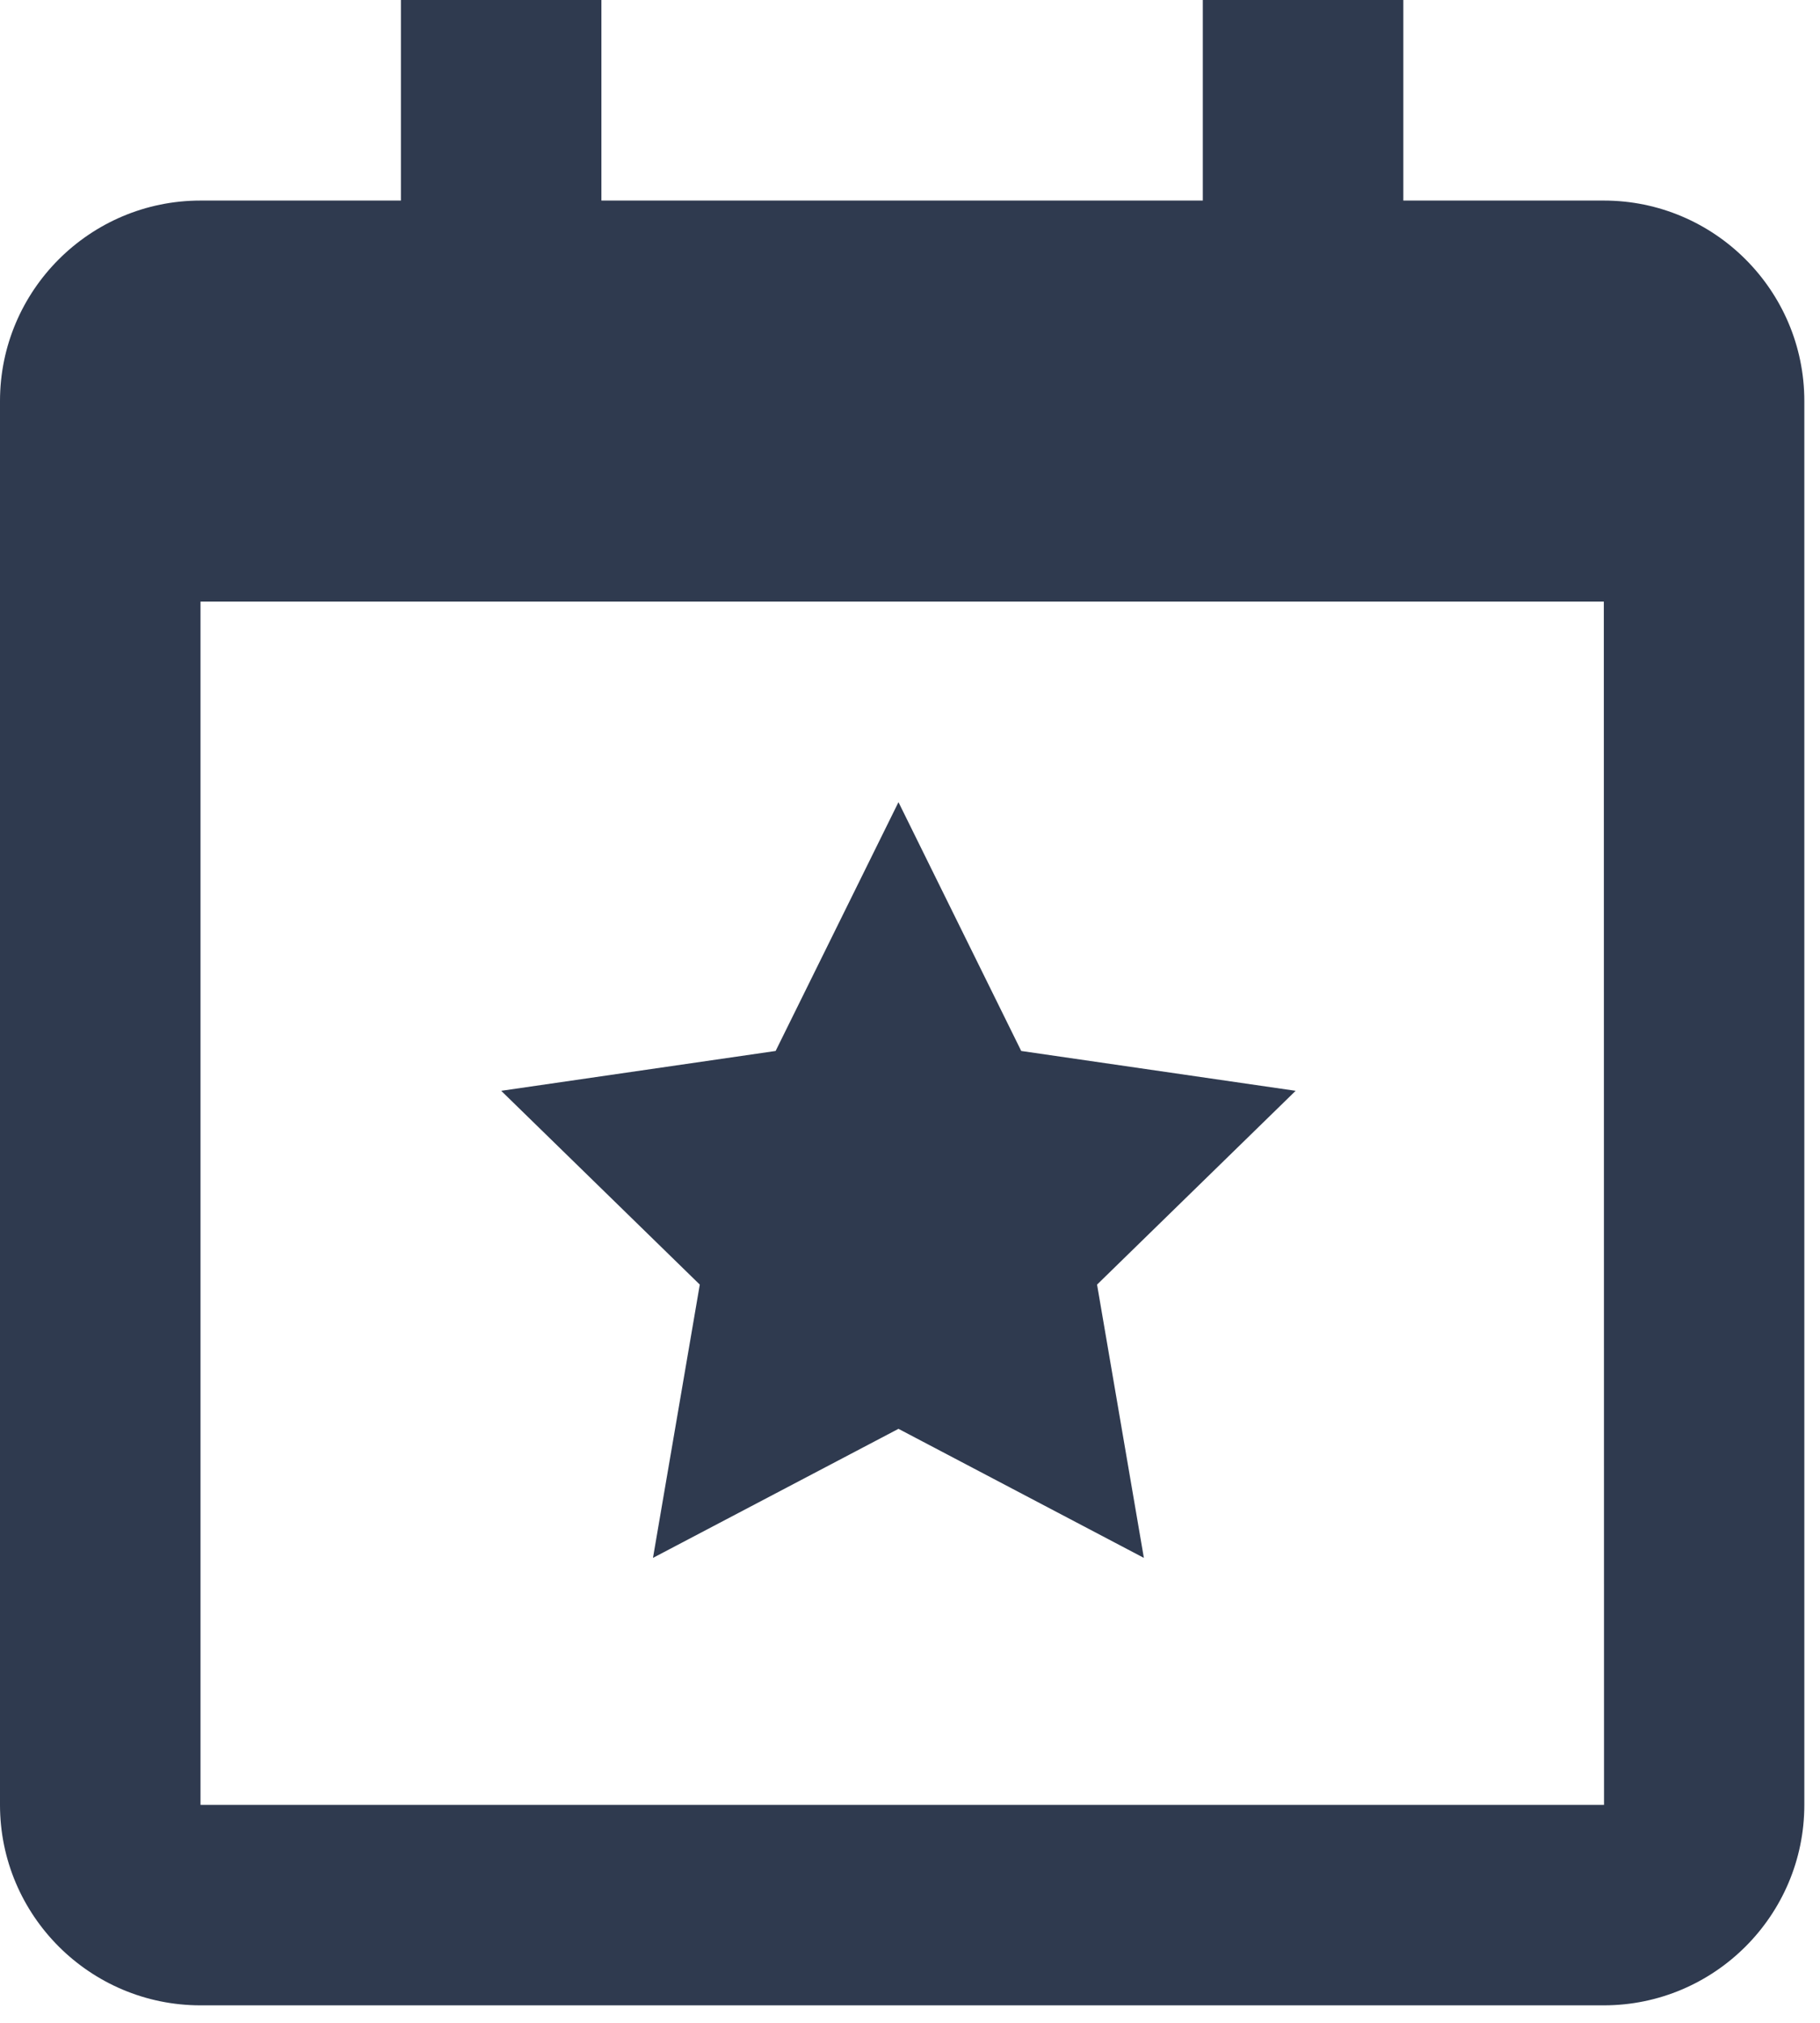
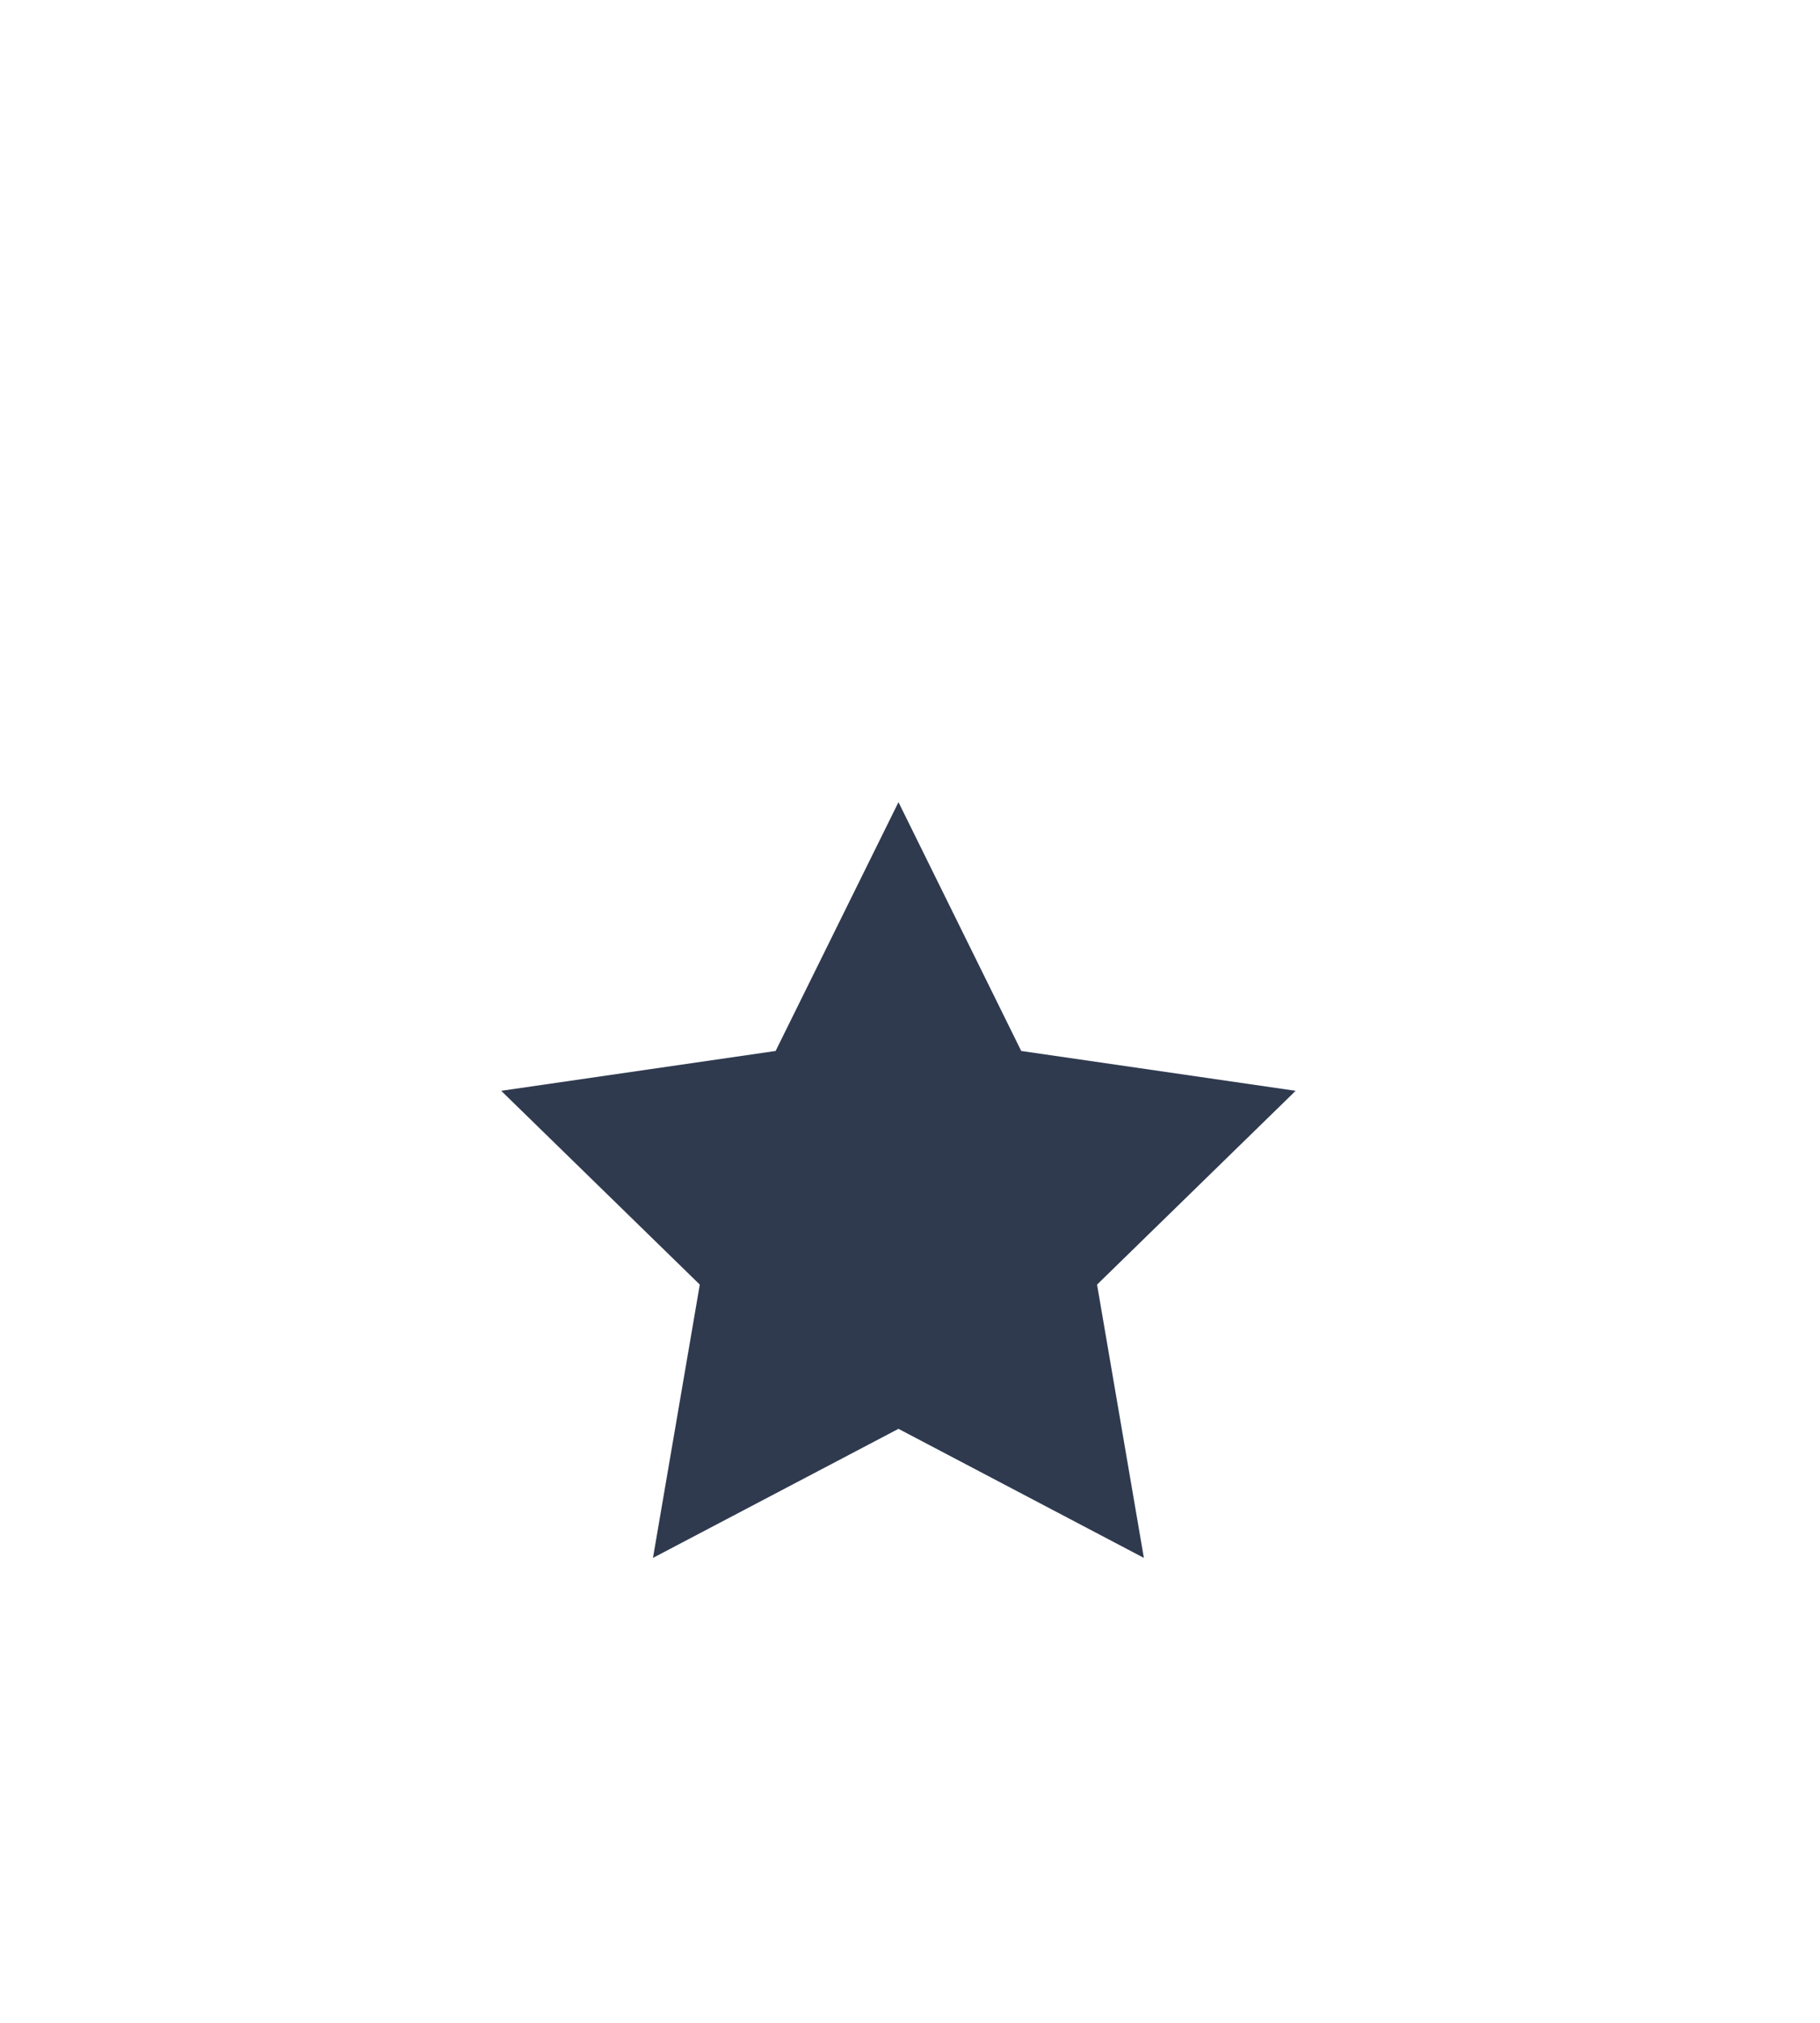
<svg xmlns="http://www.w3.org/2000/svg" width="18" height="20" viewBox="0 0 18 20" fill="none">
  <path d="M6.921 12.701L6.458 15.403L8.886 14.127L11.313 15.403L10.85 12.701L12.814 10.785L10.1 10.391L8.886 7.931L7.671 10.391L4.957 10.785L6.921 12.701Z" fill="#2F3A4F" />
-   <path d="M15.862 1.983H13.879V0H11.896V1.983H5.948V0H3.965V1.983H1.983C0.889 1.983 0 2.872 0 3.965V5.948V17.845C0 18.938 0.889 19.827 1.983 19.827H15.862C16.955 19.827 17.845 18.938 17.845 17.845V5.948V3.965C17.845 2.872 16.955 1.983 15.862 1.983ZM15.864 17.845H1.983V5.948H15.862L15.864 17.845Z" fill="#2F3A4F" />
</svg>